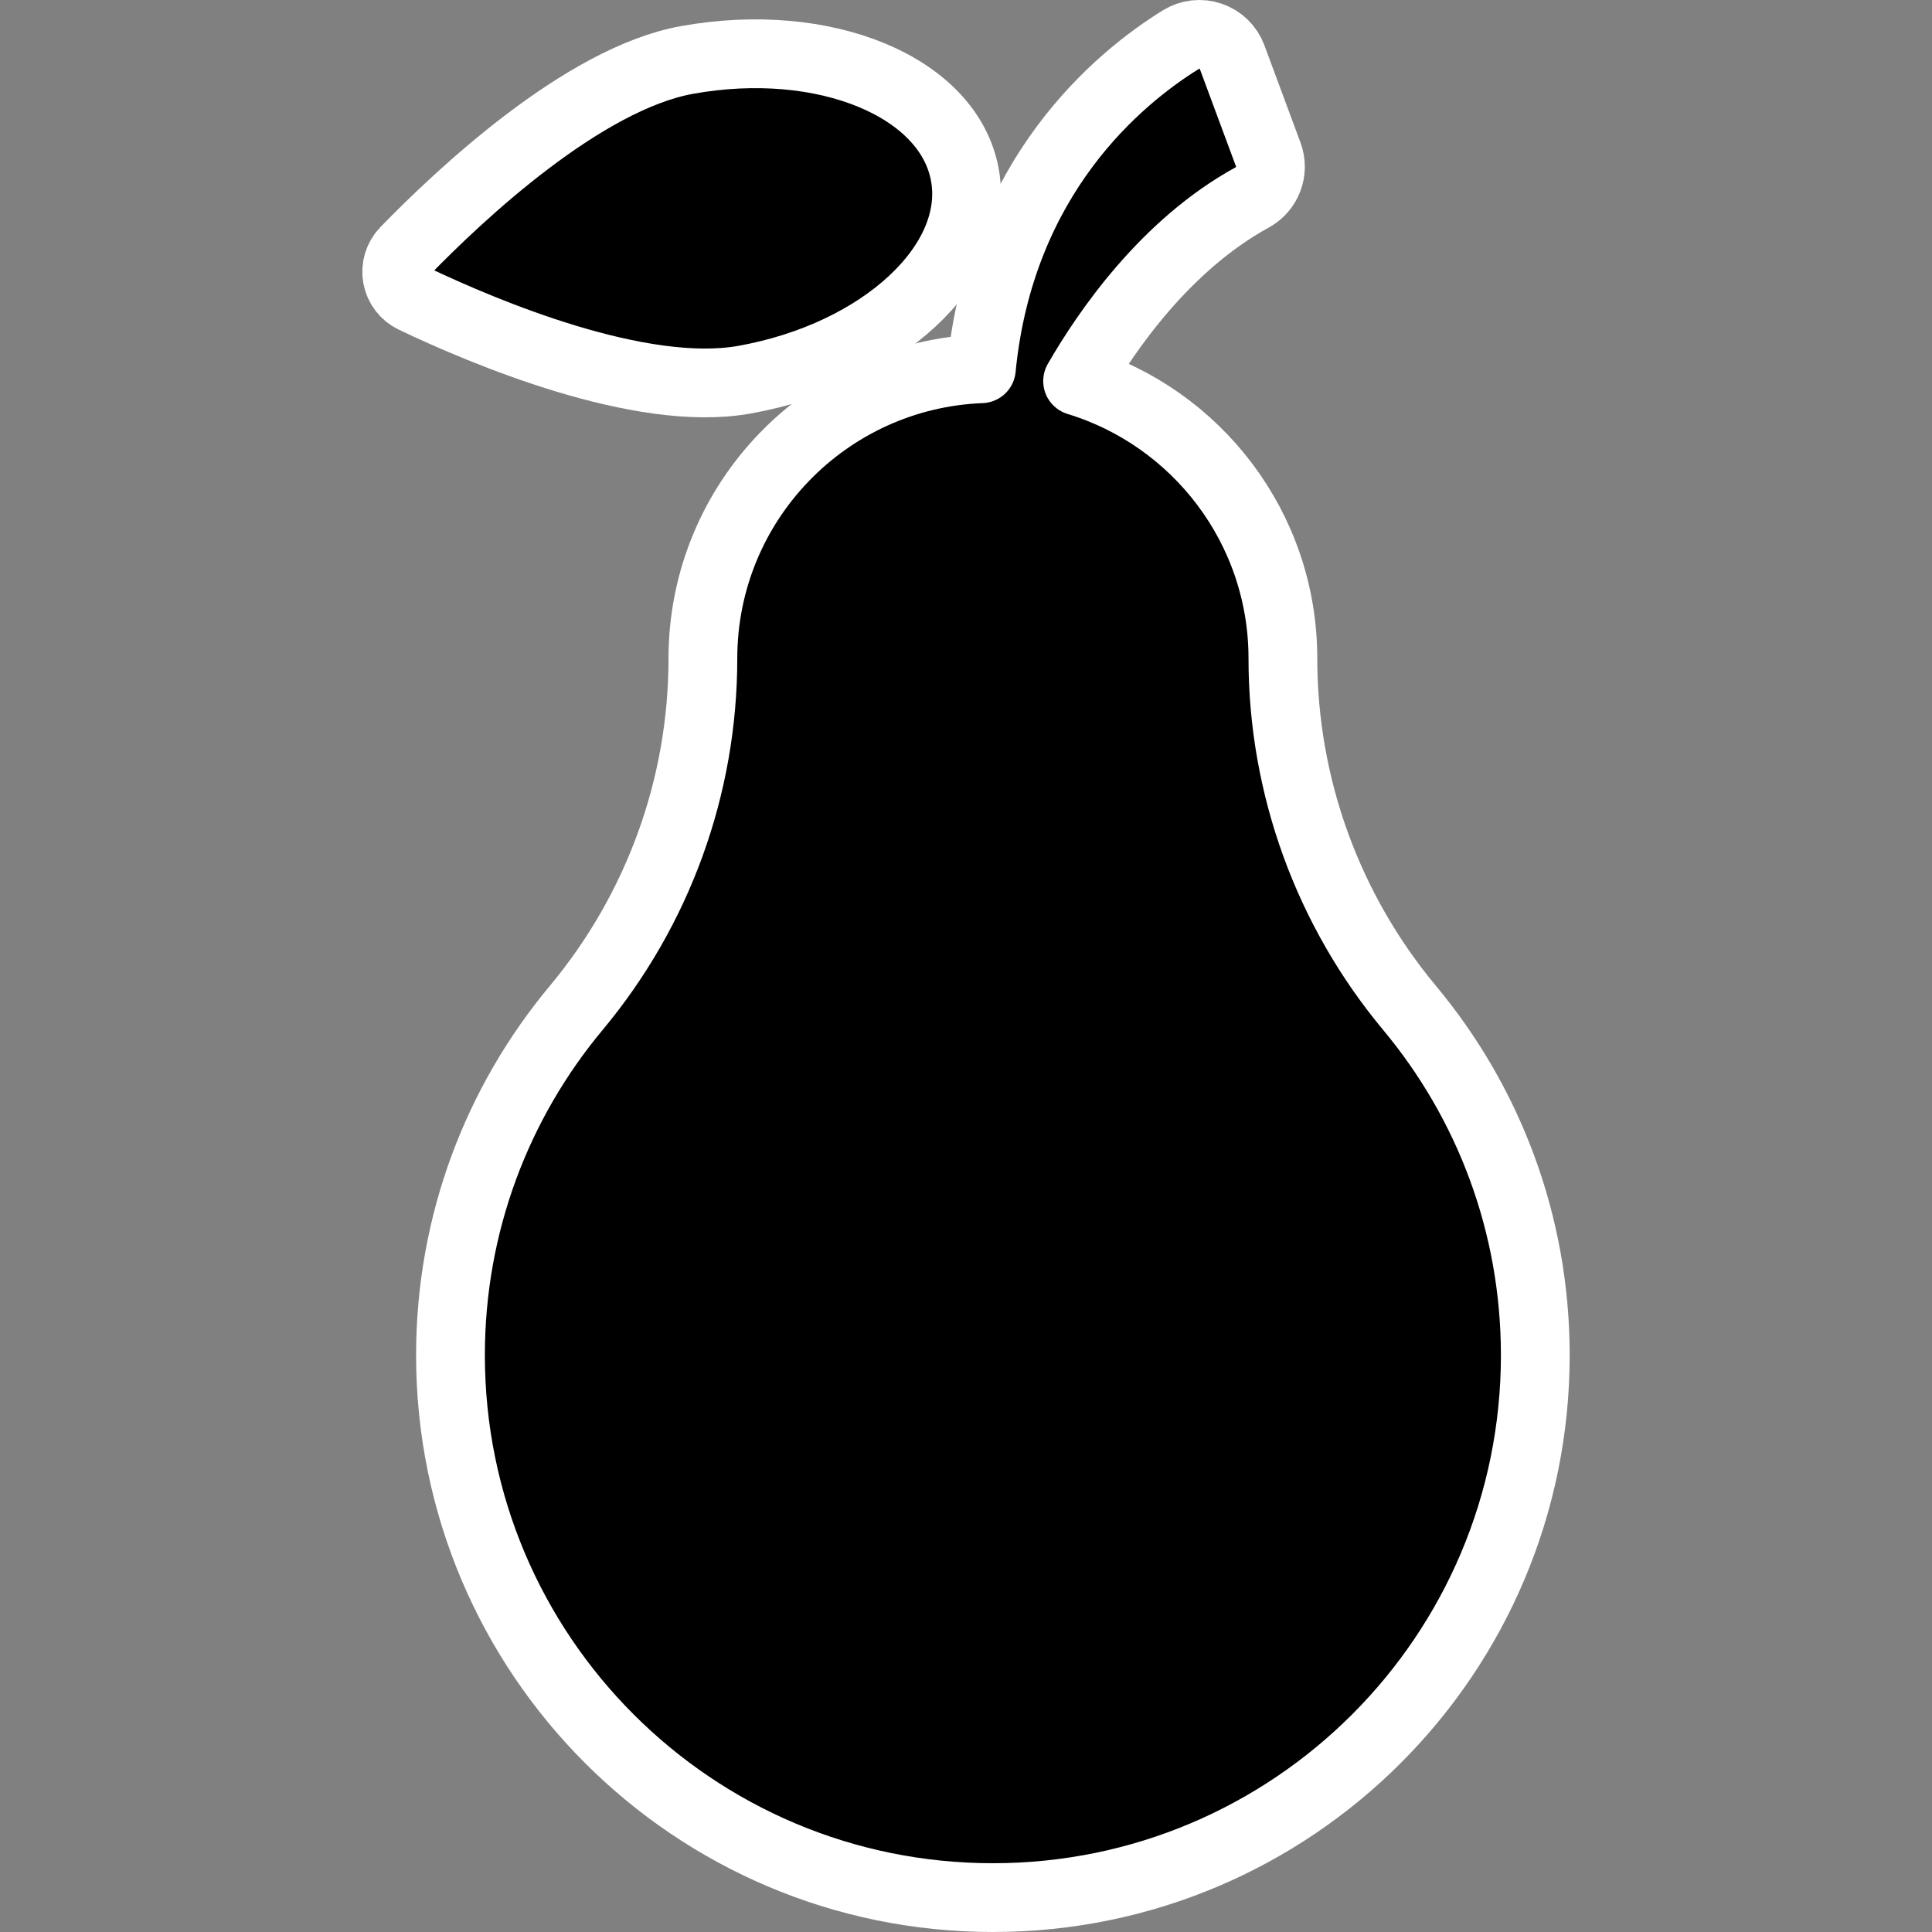
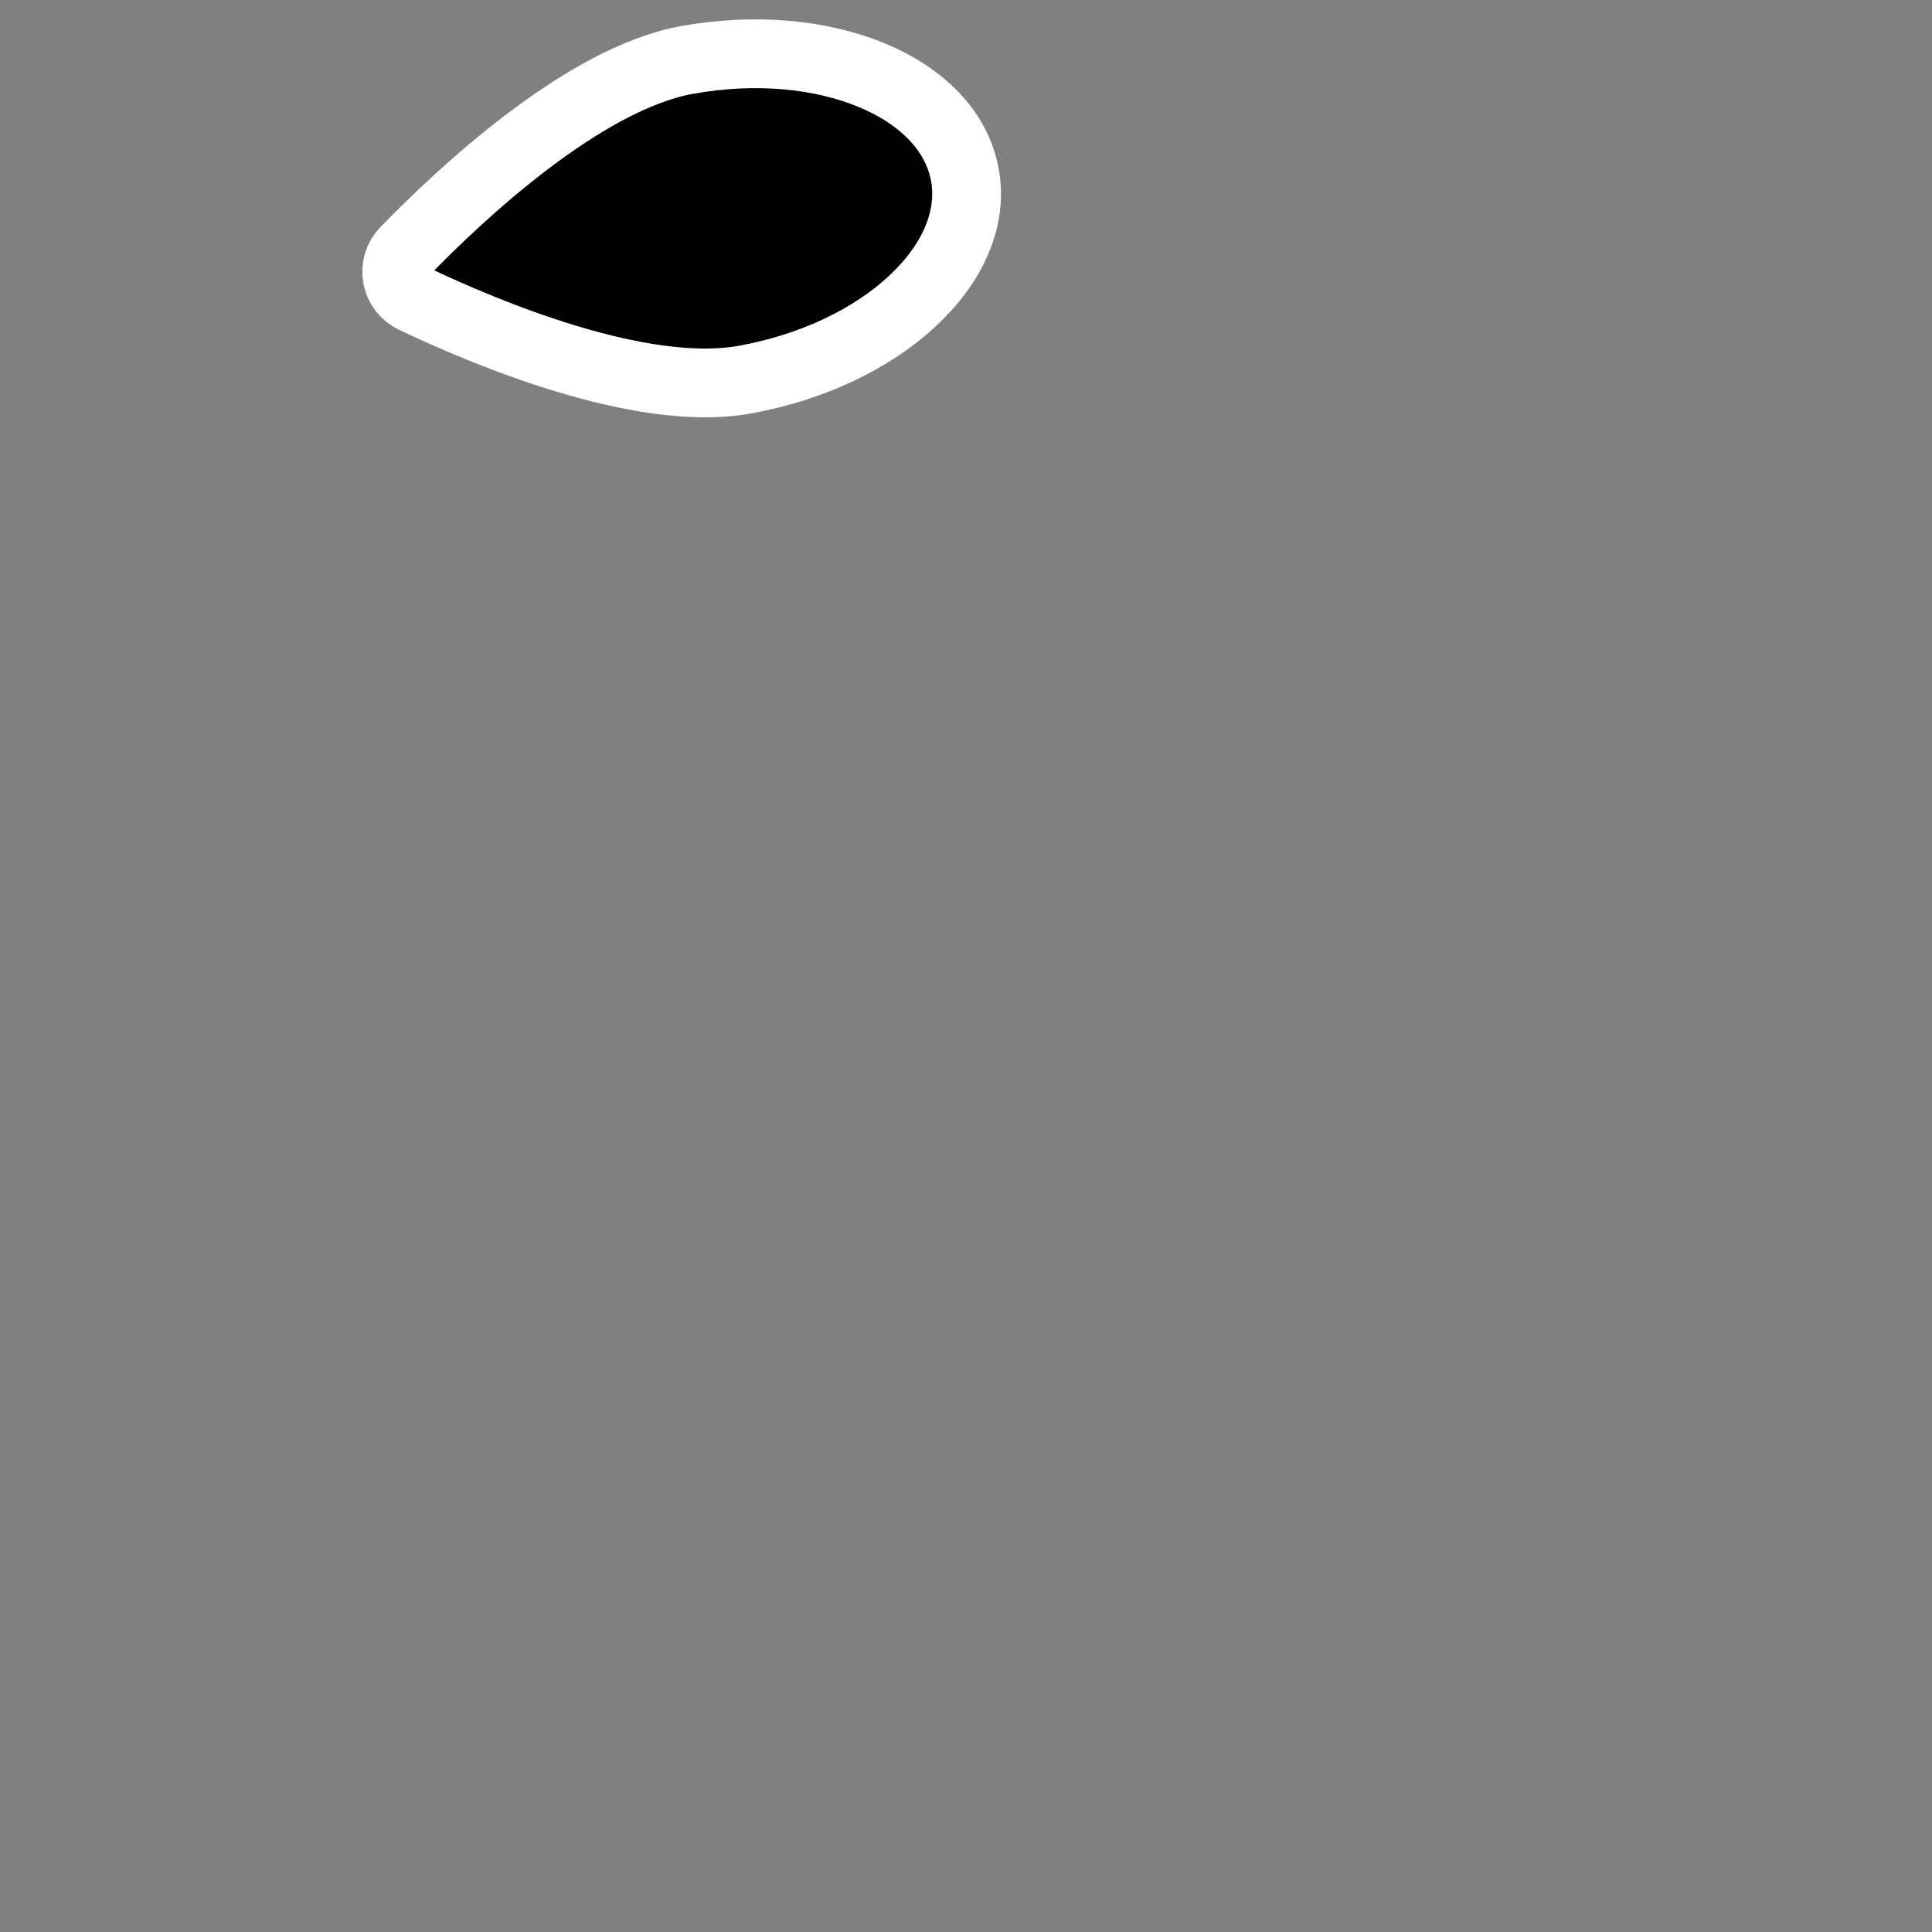
<svg xmlns="http://www.w3.org/2000/svg" xmlns:ns1="http://sodipodi.sourceforge.net/DTD/sodipodi-0.dtd" xmlns:ns2="http://www.inkscape.org/namespaces/inkscape" version="1.1" id="Layer_1" x="0px" y="0px" viewBox="0 0 530.896 530.896" xml:space="preserve" ns1:docname="pear.svg" width="530.896" height="530.896" ns2:version="0.92.5 (2060ec1f9f, 2020-04-08)">
  <rect x="0" y="0" width="530.896" height="530.896" fill="#808080" stroke="none" />
  <defs id="defs47" />
  <ns1:namedview pagecolor="#ffffff" bordercolor="#666666" borderopacity="1" objecttolerance="10" gridtolerance="10" guidetolerance="10" ns2:pageopacity="0" ns2:pageshadow="2" ns2:window-width="2560" ns2:window-height="1377" id="namedview45" showgrid="true" ns2:pagecheckerboard="true" fit-margin-top="0" fit-margin-left="0" fit-margin-right="0" fit-margin-bottom="0" ns2:zoom="1.1291256" ns2:cx="-53.867528" ns2:cy="266.07461" ns2:window-x="0" ns2:window-y="0" ns2:window-maximized="1" ns2:current-layer="Layer_1">
    <ns2:grid type="xygrid" id="grid4584" spacingx="4" spacingy="1" snapvisiblegridlinesonly="true" enabled="false" originx="-91.612" originy="7.949" />
  </ns1:namedview>
  <g id="g877" transform="translate(107.508,7.947)" style="stroke-width:18.898;stroke-miterlimit:4;stroke-dasharray:none">
    <g transform="translate(-98.06,1.498)" style="stroke:#ffffff;stroke-width:18.898;stroke-linecap:round;stroke-linejoin:round;stroke-miterlimit:4;stroke-dasharray:none;stroke-opacity:1" id="g6">
      <g style="stroke:#ffffff;stroke-width:18.898;stroke-linecap:round;stroke-linejoin:round;stroke-miterlimit:4;stroke-dasharray:none;stroke-opacity:1" id="g4">
        <path ns2:connector-curvature="0" style="stroke:#ffffff;stroke-width:18.898;stroke-linecap:round;stroke-linejoin:round;stroke-miterlimit:4;stroke-dasharray:none;stroke-opacity:1" id="path2" d="M 255.701,38.664 C 251.343,14.402 217.164,0.238 179.36,7.028 c -28.597,5.136 -62.614,37.194 -77.487,52.505 -1.838,1.892 -2.651,4.556 -2.184,7.153 0.467,2.597 2.156,4.81 4.538,5.943 19.272,9.179 62.318,27.396 90.914,22.26 37.803,-6.789 64.918,-31.962 60.56,-56.225 z" />
      </g>
    </g>
    <g transform="translate(-98.06,1.498)" style="stroke:#ffffff;stroke-width:18.898;stroke-linecap:round;stroke-linejoin:round;stroke-miterlimit:4;stroke-dasharray:none;stroke-opacity:1" id="g12">
      <g style="stroke:#ffffff;stroke-width:18.898;stroke-linecap:round;stroke-linejoin:round;stroke-miterlimit:4;stroke-dasharray:none;stroke-opacity:1" id="g10">
-         <path ns2:connector-curvature="0" style="stroke:#ffffff;stroke-width:18.898;stroke-linecap:round;stroke-linejoin:round;stroke-miterlimit:4;stroke-dasharray:none;stroke-opacity:1" id="path8" d="m 377.918,267.559 c -22.482,-26.962 -34.839,-60.959 -34.839,-96.064 0,-35.912 -23.758,-66.266 -56.411,-76.226 7.891,-13.71 24.114,-37.396 47.989,-50.468 4.181,-2.29 6.061,-7.3 4.403,-11.77 L 329.13,6.272 c -1.004,-2.705 -3.169,-4.816 -5.898,-5.751 -2.73,-0.936 -5.734,-0.595 -8.187,0.923 -16.992,10.515 -49.616,37.35 -54.825,90.441 -42.54,1.666 -76.52,36.661 -76.52,79.61 0,35.183 -12.306,69.042 -34.838,96.063 -21.555,25.848 -34.522,59.106 -34.522,95.394 0,82.319 66.733,149.05 149.05,149.05 82.317,0 149.05,-66.731 149.05,-149.05 -10e-4,-36.289 -12.969,-69.545 -34.522,-95.393 z" />
-       </g>
+         </g>
    </g>
    <g transform="translate(-98.06,1.498)" style="stroke:#ffffff;stroke-width:18.898;stroke-linecap:round;stroke-linejoin:round;stroke-miterlimit:4;stroke-dasharray:none;stroke-opacity:1" id="g14">
</g>
    <g transform="translate(-98.06,1.498)" style="stroke:#ffffff;stroke-width:18.898;stroke-linecap:round;stroke-linejoin:round;stroke-miterlimit:4;stroke-dasharray:none;stroke-opacity:1" id="g16">
</g>
    <g transform="translate(-98.06,1.498)" style="stroke:#ffffff;stroke-width:18.898;stroke-linecap:round;stroke-linejoin:round;stroke-miterlimit:4;stroke-dasharray:none;stroke-opacity:1" id="g18">
</g>
    <g transform="translate(-98.06,1.498)" style="stroke:#ffffff;stroke-width:18.898;stroke-linecap:round;stroke-linejoin:round;stroke-miterlimit:4;stroke-dasharray:none;stroke-opacity:1" id="g20">
</g>
    <g transform="translate(-98.06,1.498)" style="stroke:#ffffff;stroke-width:18.898;stroke-linecap:round;stroke-linejoin:round;stroke-miterlimit:4;stroke-dasharray:none;stroke-opacity:1" id="g22">
</g>
    <g transform="translate(-98.06,1.498)" style="stroke:#ffffff;stroke-width:18.898;stroke-linecap:round;stroke-linejoin:round;stroke-miterlimit:4;stroke-dasharray:none;stroke-opacity:1" id="g24">
</g>
    <g transform="translate(-98.06,1.498)" style="stroke:#ffffff;stroke-width:18.898;stroke-linecap:round;stroke-linejoin:round;stroke-miterlimit:4;stroke-dasharray:none;stroke-opacity:1" id="g26">
</g>
    <g transform="translate(-98.06,1.498)" style="stroke:#ffffff;stroke-width:18.898;stroke-linecap:round;stroke-linejoin:round;stroke-miterlimit:4;stroke-dasharray:none;stroke-opacity:1" id="g28">
</g>
    <g transform="translate(-98.06,1.498)" style="stroke:#ffffff;stroke-width:18.898;stroke-linecap:round;stroke-linejoin:round;stroke-miterlimit:4;stroke-dasharray:none;stroke-opacity:1" id="g30">
</g>
    <g transform="translate(-98.06,1.498)" style="stroke:#ffffff;stroke-width:18.898;stroke-linecap:round;stroke-linejoin:round;stroke-miterlimit:4;stroke-dasharray:none;stroke-opacity:1" id="g32">
</g>
    <g transform="translate(-98.06,1.498)" style="stroke:#ffffff;stroke-width:18.898;stroke-linecap:round;stroke-linejoin:round;stroke-miterlimit:4;stroke-dasharray:none;stroke-opacity:1" id="g34">
</g>
    <g transform="translate(-98.06,1.498)" style="stroke:#ffffff;stroke-width:18.898;stroke-linecap:round;stroke-linejoin:round;stroke-miterlimit:4;stroke-dasharray:none;stroke-opacity:1" id="g36">
</g>
    <g transform="translate(-98.06,1.498)" style="stroke:#ffffff;stroke-width:18.898;stroke-linecap:round;stroke-linejoin:round;stroke-miterlimit:4;stroke-dasharray:none;stroke-opacity:1" id="g38">
</g>
    <g transform="translate(-98.06,1.498)" style="stroke:#ffffff;stroke-width:18.898;stroke-linecap:round;stroke-linejoin:round;stroke-miterlimit:4;stroke-dasharray:none;stroke-opacity:1" id="g40">
</g>
    <g transform="translate(-98.06,1.498)" style="stroke:#ffffff;stroke-width:18.898;stroke-linecap:round;stroke-linejoin:round;stroke-miterlimit:4;stroke-dasharray:none;stroke-opacity:1" id="g42">
</g>
  </g>
</svg>